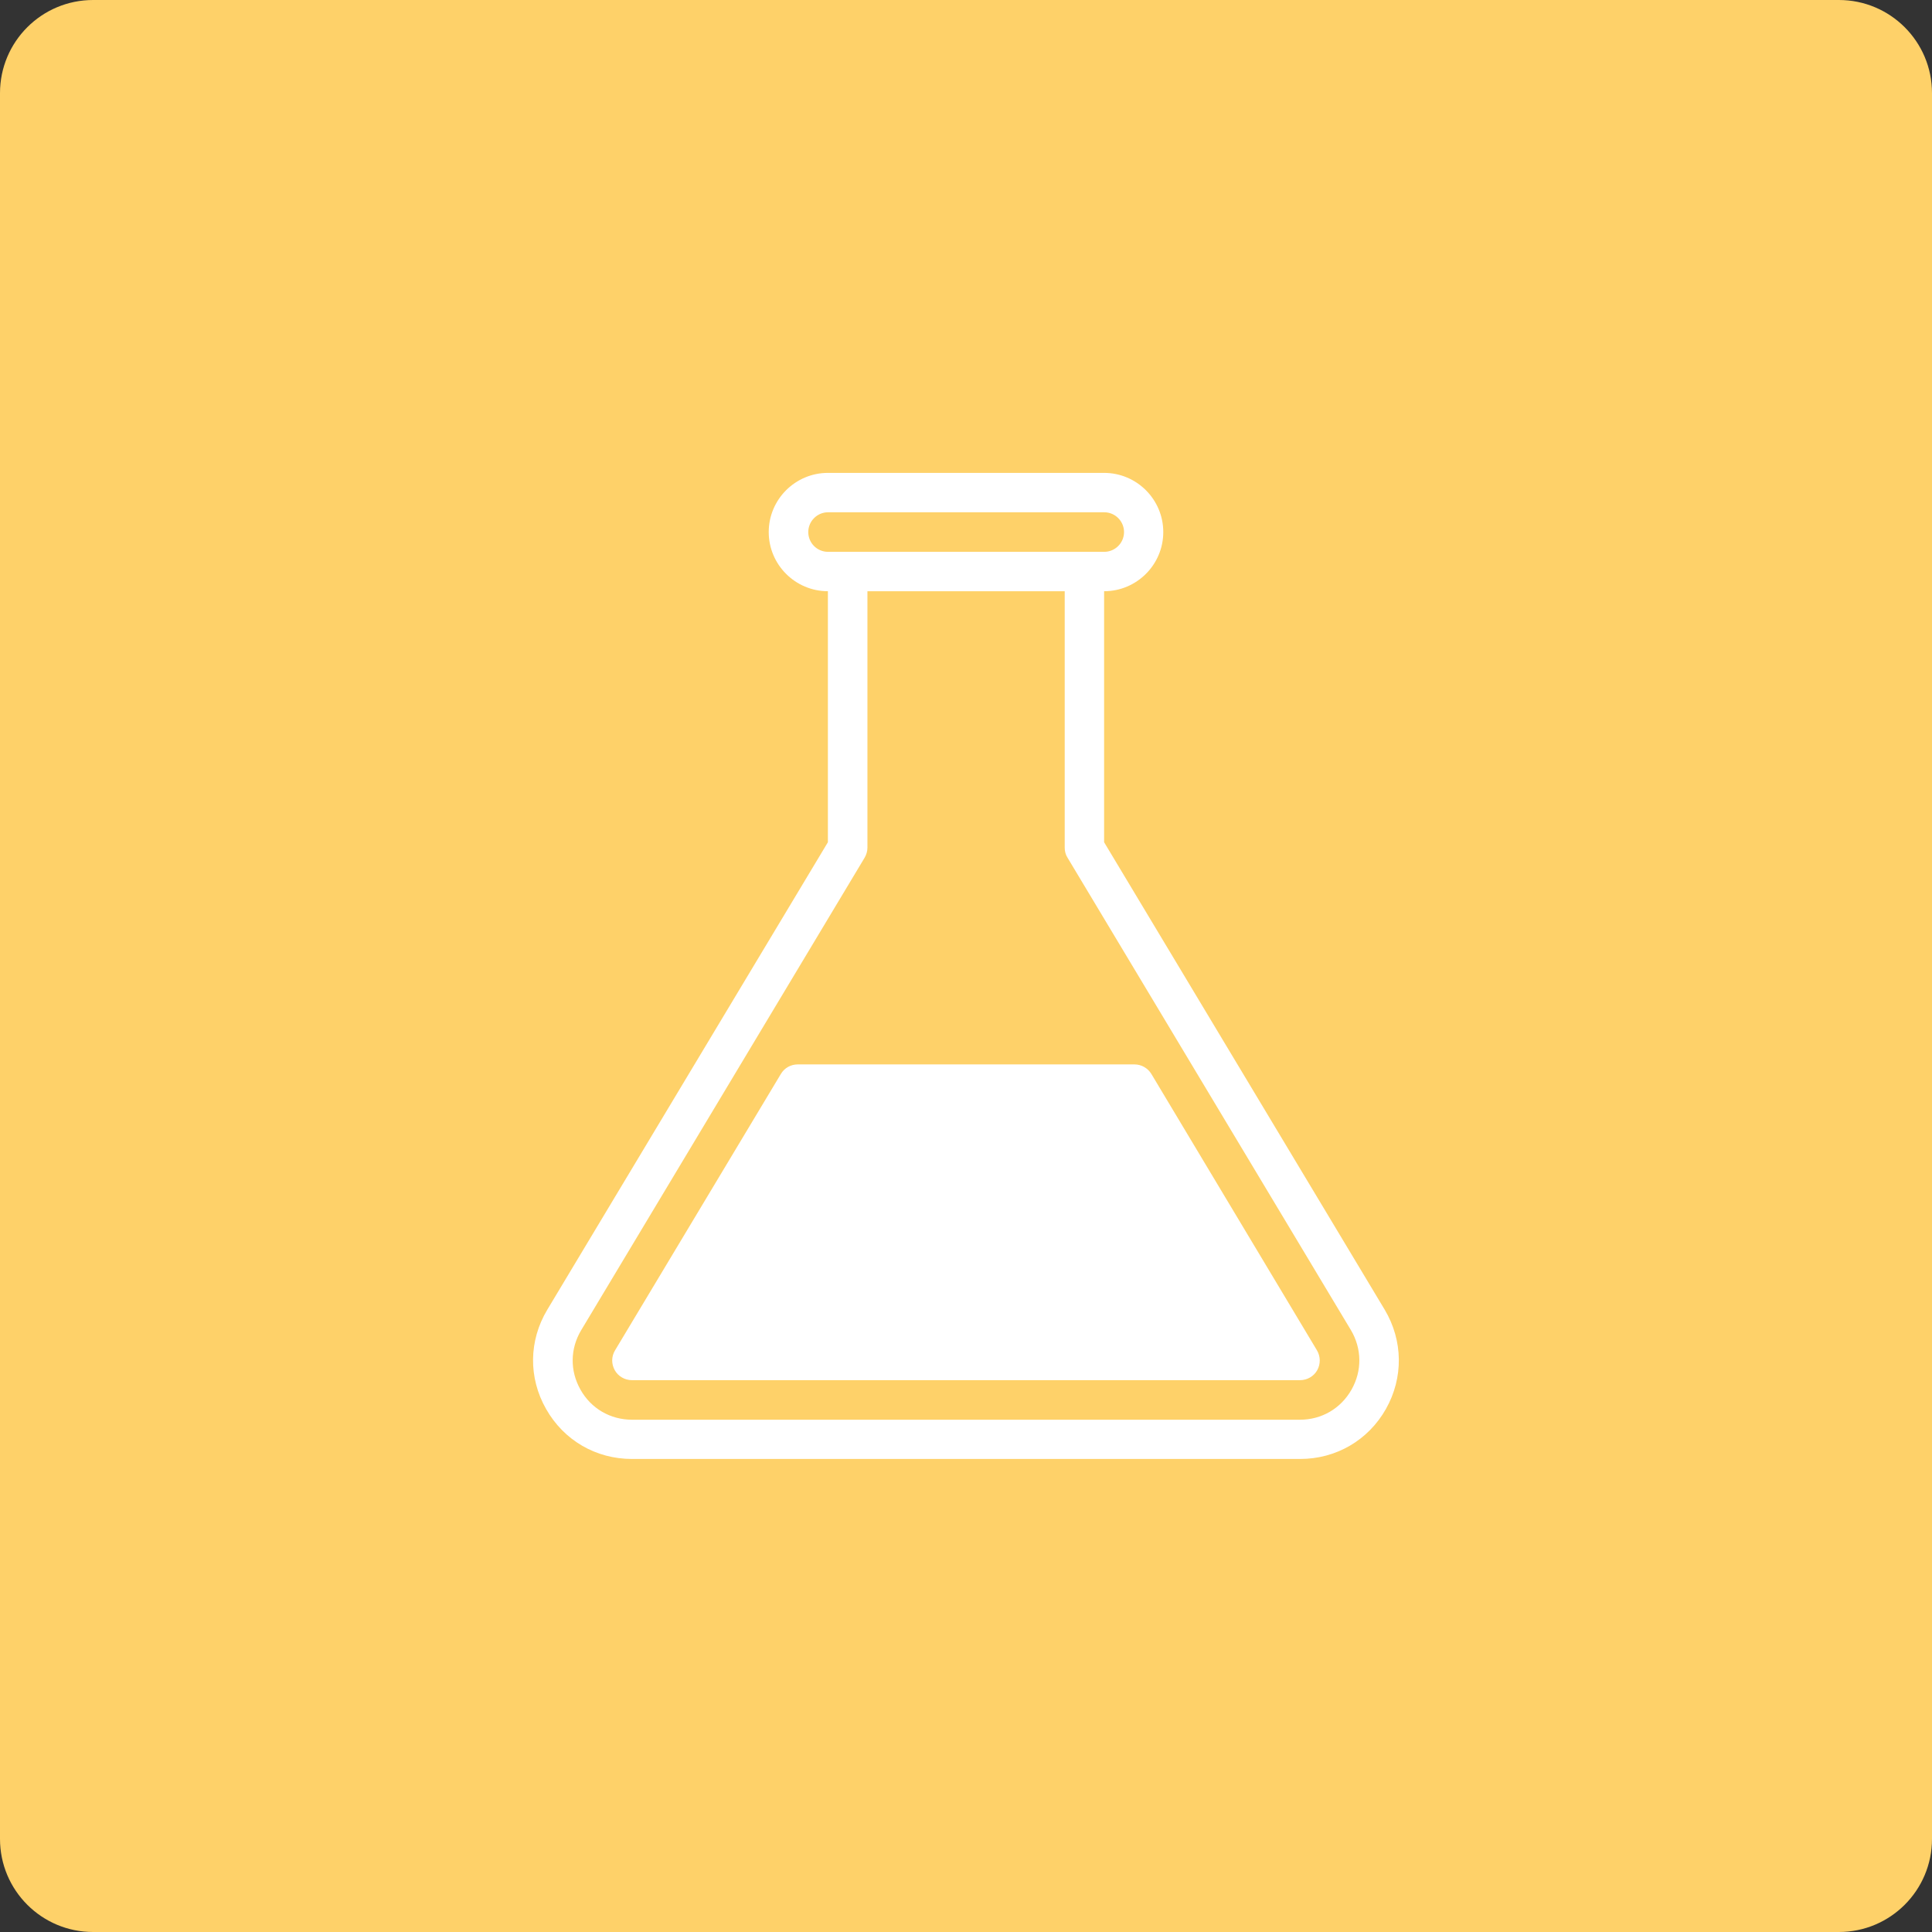
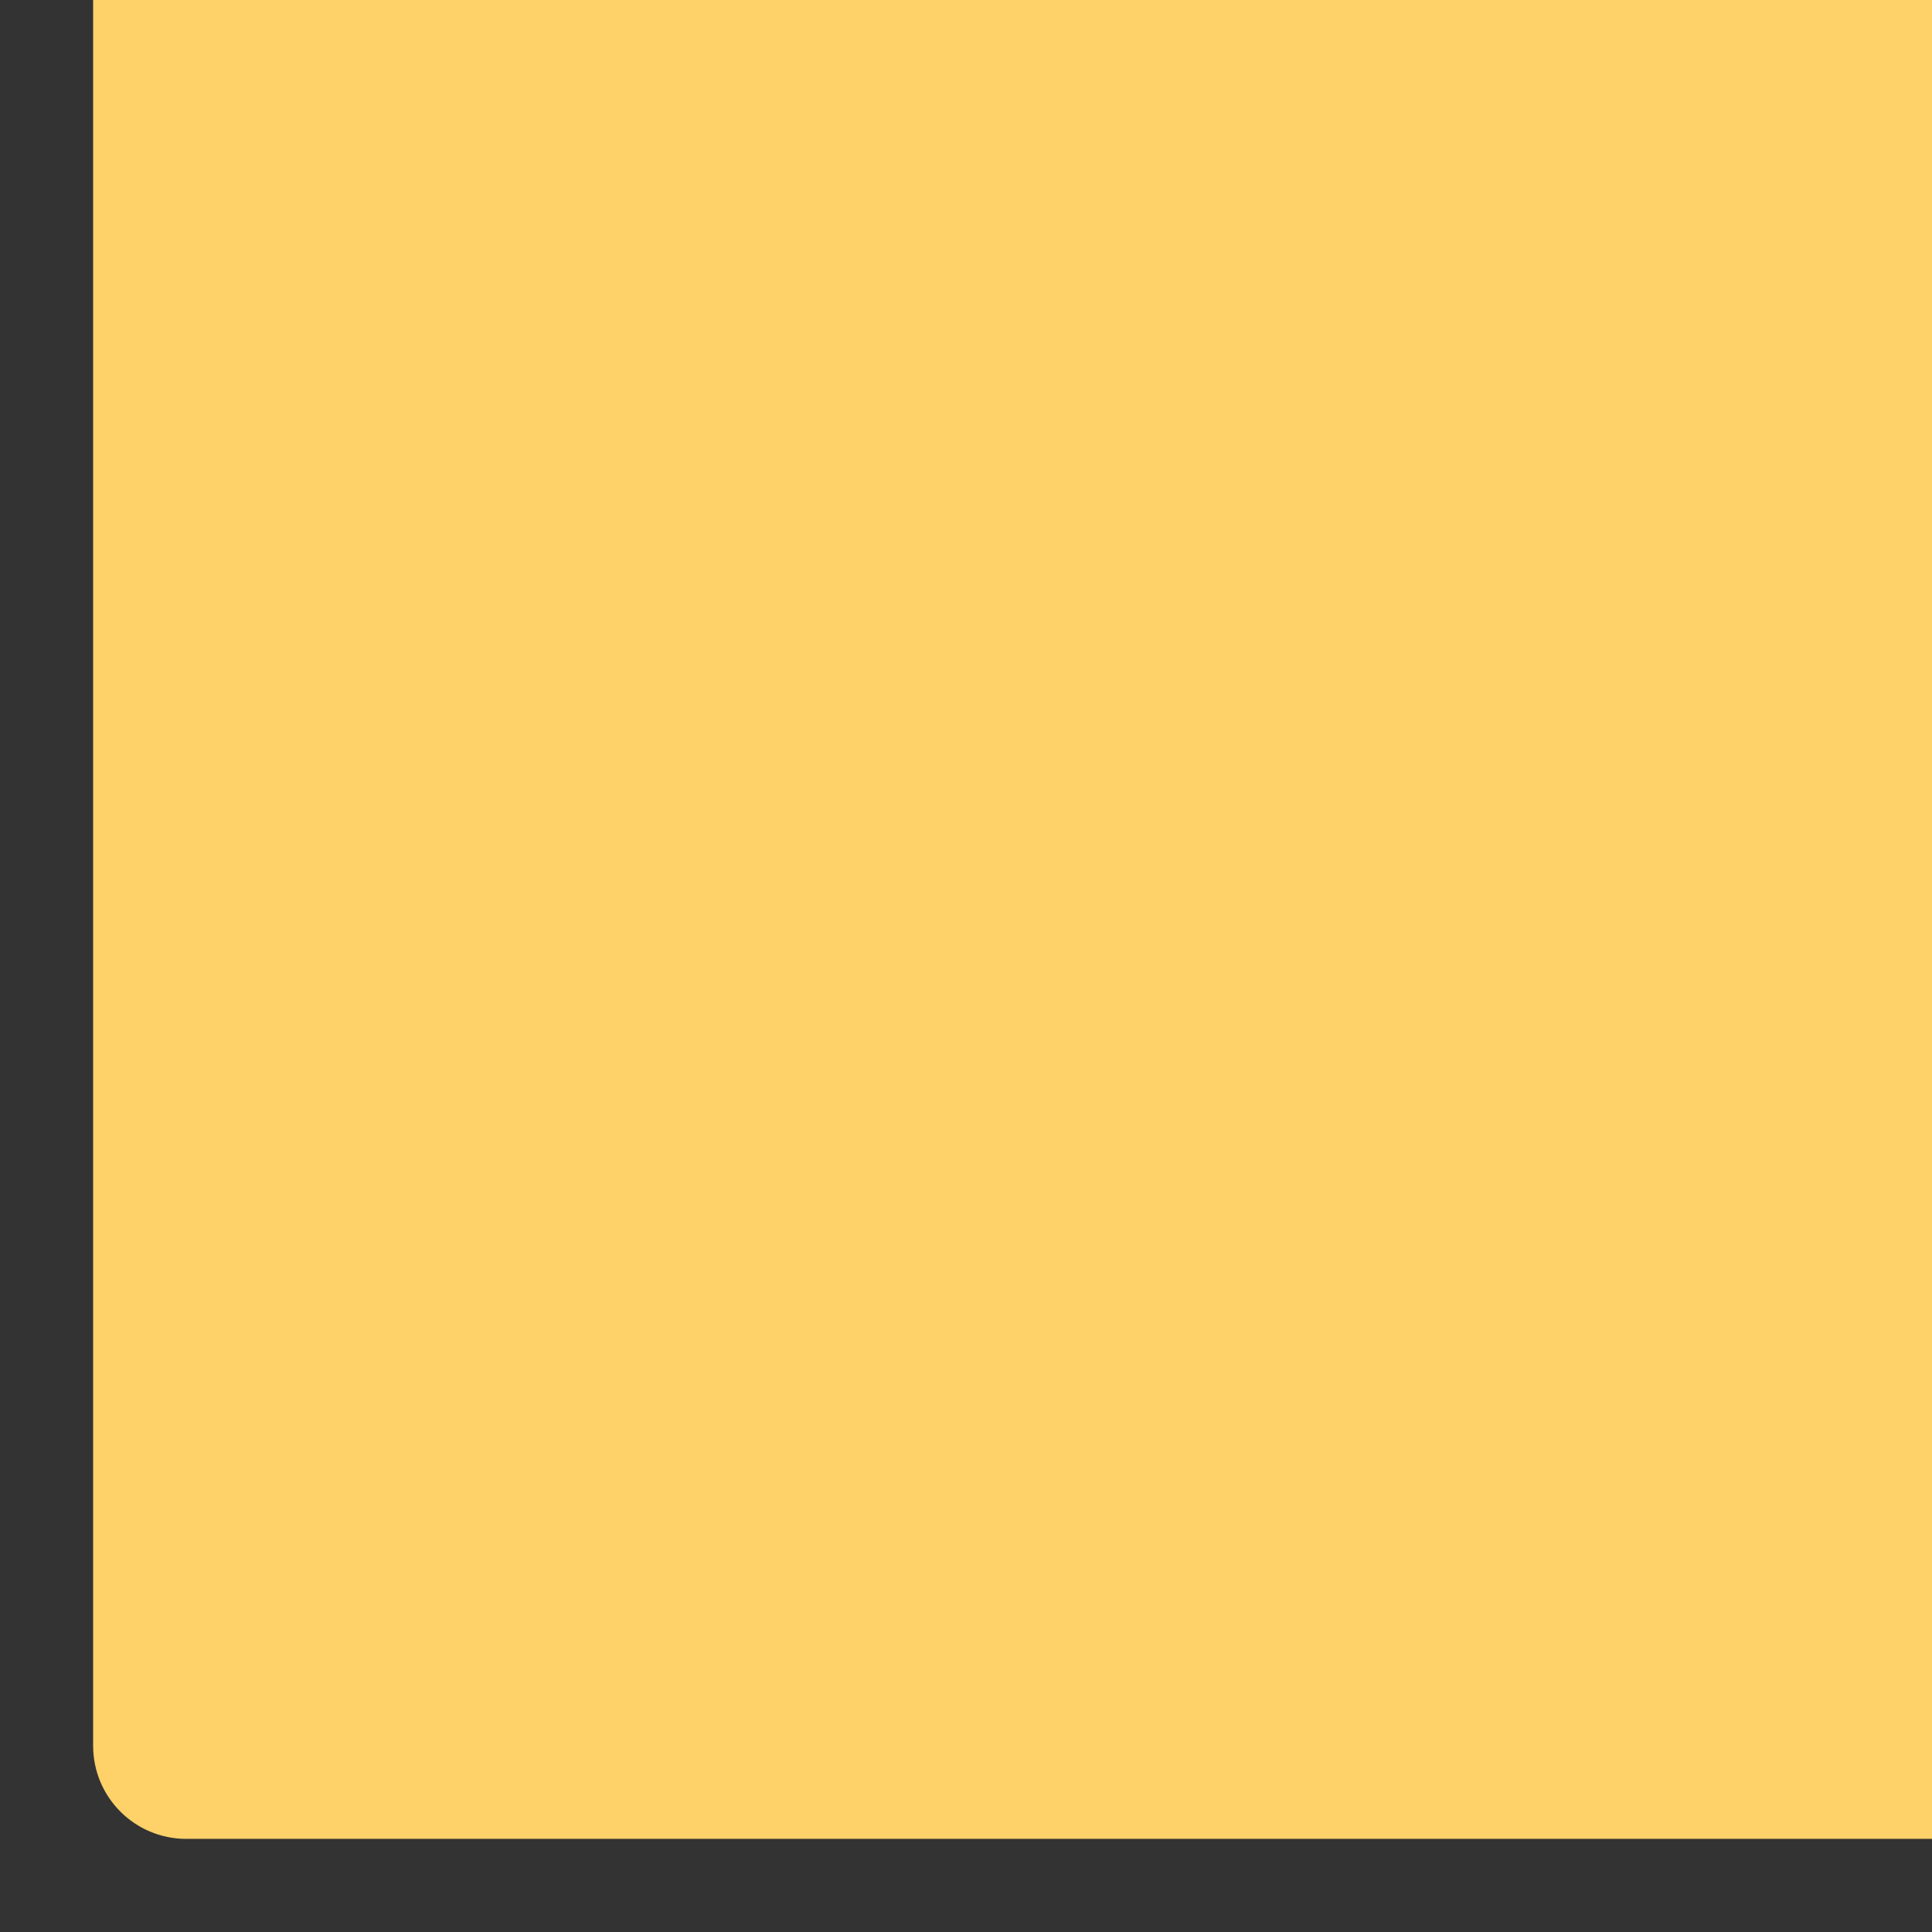
<svg xmlns="http://www.w3.org/2000/svg" version="1.1" x="0px" y="0px" viewBox="0 0 128 128" style="enable-background:new 0 0 128 128;" xml:space="preserve">
  <rect x="0" y="0" width="128" height="128" fill="#333333" stroke="none" />
  <style type="text/css">
	.st0{fill:#FED169;}
	.st1{fill:#417591;}
	.st2{fill:#414E50;}
	.st3{fill:#8FBFBA;}
	.st4{fill:#FFFFFF;}
	.st5{fill:none;}
</style>
  <g id="Base">
-     <path class="st0" d="M6.17,0C2.76,0,0,2.76,0,6.17v115.66c0,3.41,2.76,6.17,6.17,6.17h115.66c3.41,0,6.17-2.76,6.17-6.17V6.17   c0-3.41-2.76-6.17-6.17-6.17H6.17z" />
+     <path class="st0" d="M6.17,0v115.66c0,3.41,2.76,6.17,6.17,6.17h115.66c3.41,0,6.17-2.76,6.17-6.17V6.17   c0-3.41-2.76-6.17-6.17-6.17H6.17z" />
  </g>
  <g id="Layer_1">
-     <path class="st4" d="M87.25,89.46c0.24,0.4,0.25,0.91,0.02,1.32c-0.23,0.41-0.67,0.66-1.14,0.66H41.87c-0.47,0-0.91-0.25-1.14-0.66   c-0.23-0.41-0.23-0.91,0.02-1.32l10.98-18.3c0.23-0.4,0.66-0.64,1.12-0.64h22.31c0.46,0,0.88,0.24,1.12,0.63L87.25,89.46z    M89.54,92.07c-0.71,1.25-1.98,1.99-3.41,1.99H41.87c-1.43,0-2.71-0.74-3.41-1.99c-0.71-1.25-0.69-2.72,0.05-3.95l18.77-31.29   c0.12-0.2,0.19-0.44,0.19-0.67V39.17h13.07v16.99c0,0.24,0.06,0.47,0.19,0.67l18.77,31.29C90.23,89.35,90.25,90.82,89.54,92.07    M53.55,35.25c0-0.72,0.59-1.31,1.31-1.31h18.3c0.72,0,1.31,0.59,1.31,1.31c0,0.72-0.59,1.31-1.31,1.31h-18.3   C54.13,36.56,53.55,35.97,53.55,35.25 M91.74,86.77L73.15,55.8V39.17c2.16,0,3.92-1.76,3.92-3.92c0-2.16-1.76-3.92-3.92-3.92h-18.3   c-2.16,0-3.92,1.76-3.92,3.92c0,2.16,1.76,3.92,3.92,3.92V55.8L36.26,86.77c-1.23,2.05-1.26,4.51-0.08,6.58   c1.18,2.08,3.3,3.31,5.69,3.31h44.27c2.38,0,4.51-1.24,5.68-3.31C92.99,91.28,92.96,88.82,91.74,86.77" />
-   </g>
+     </g>
</svg>